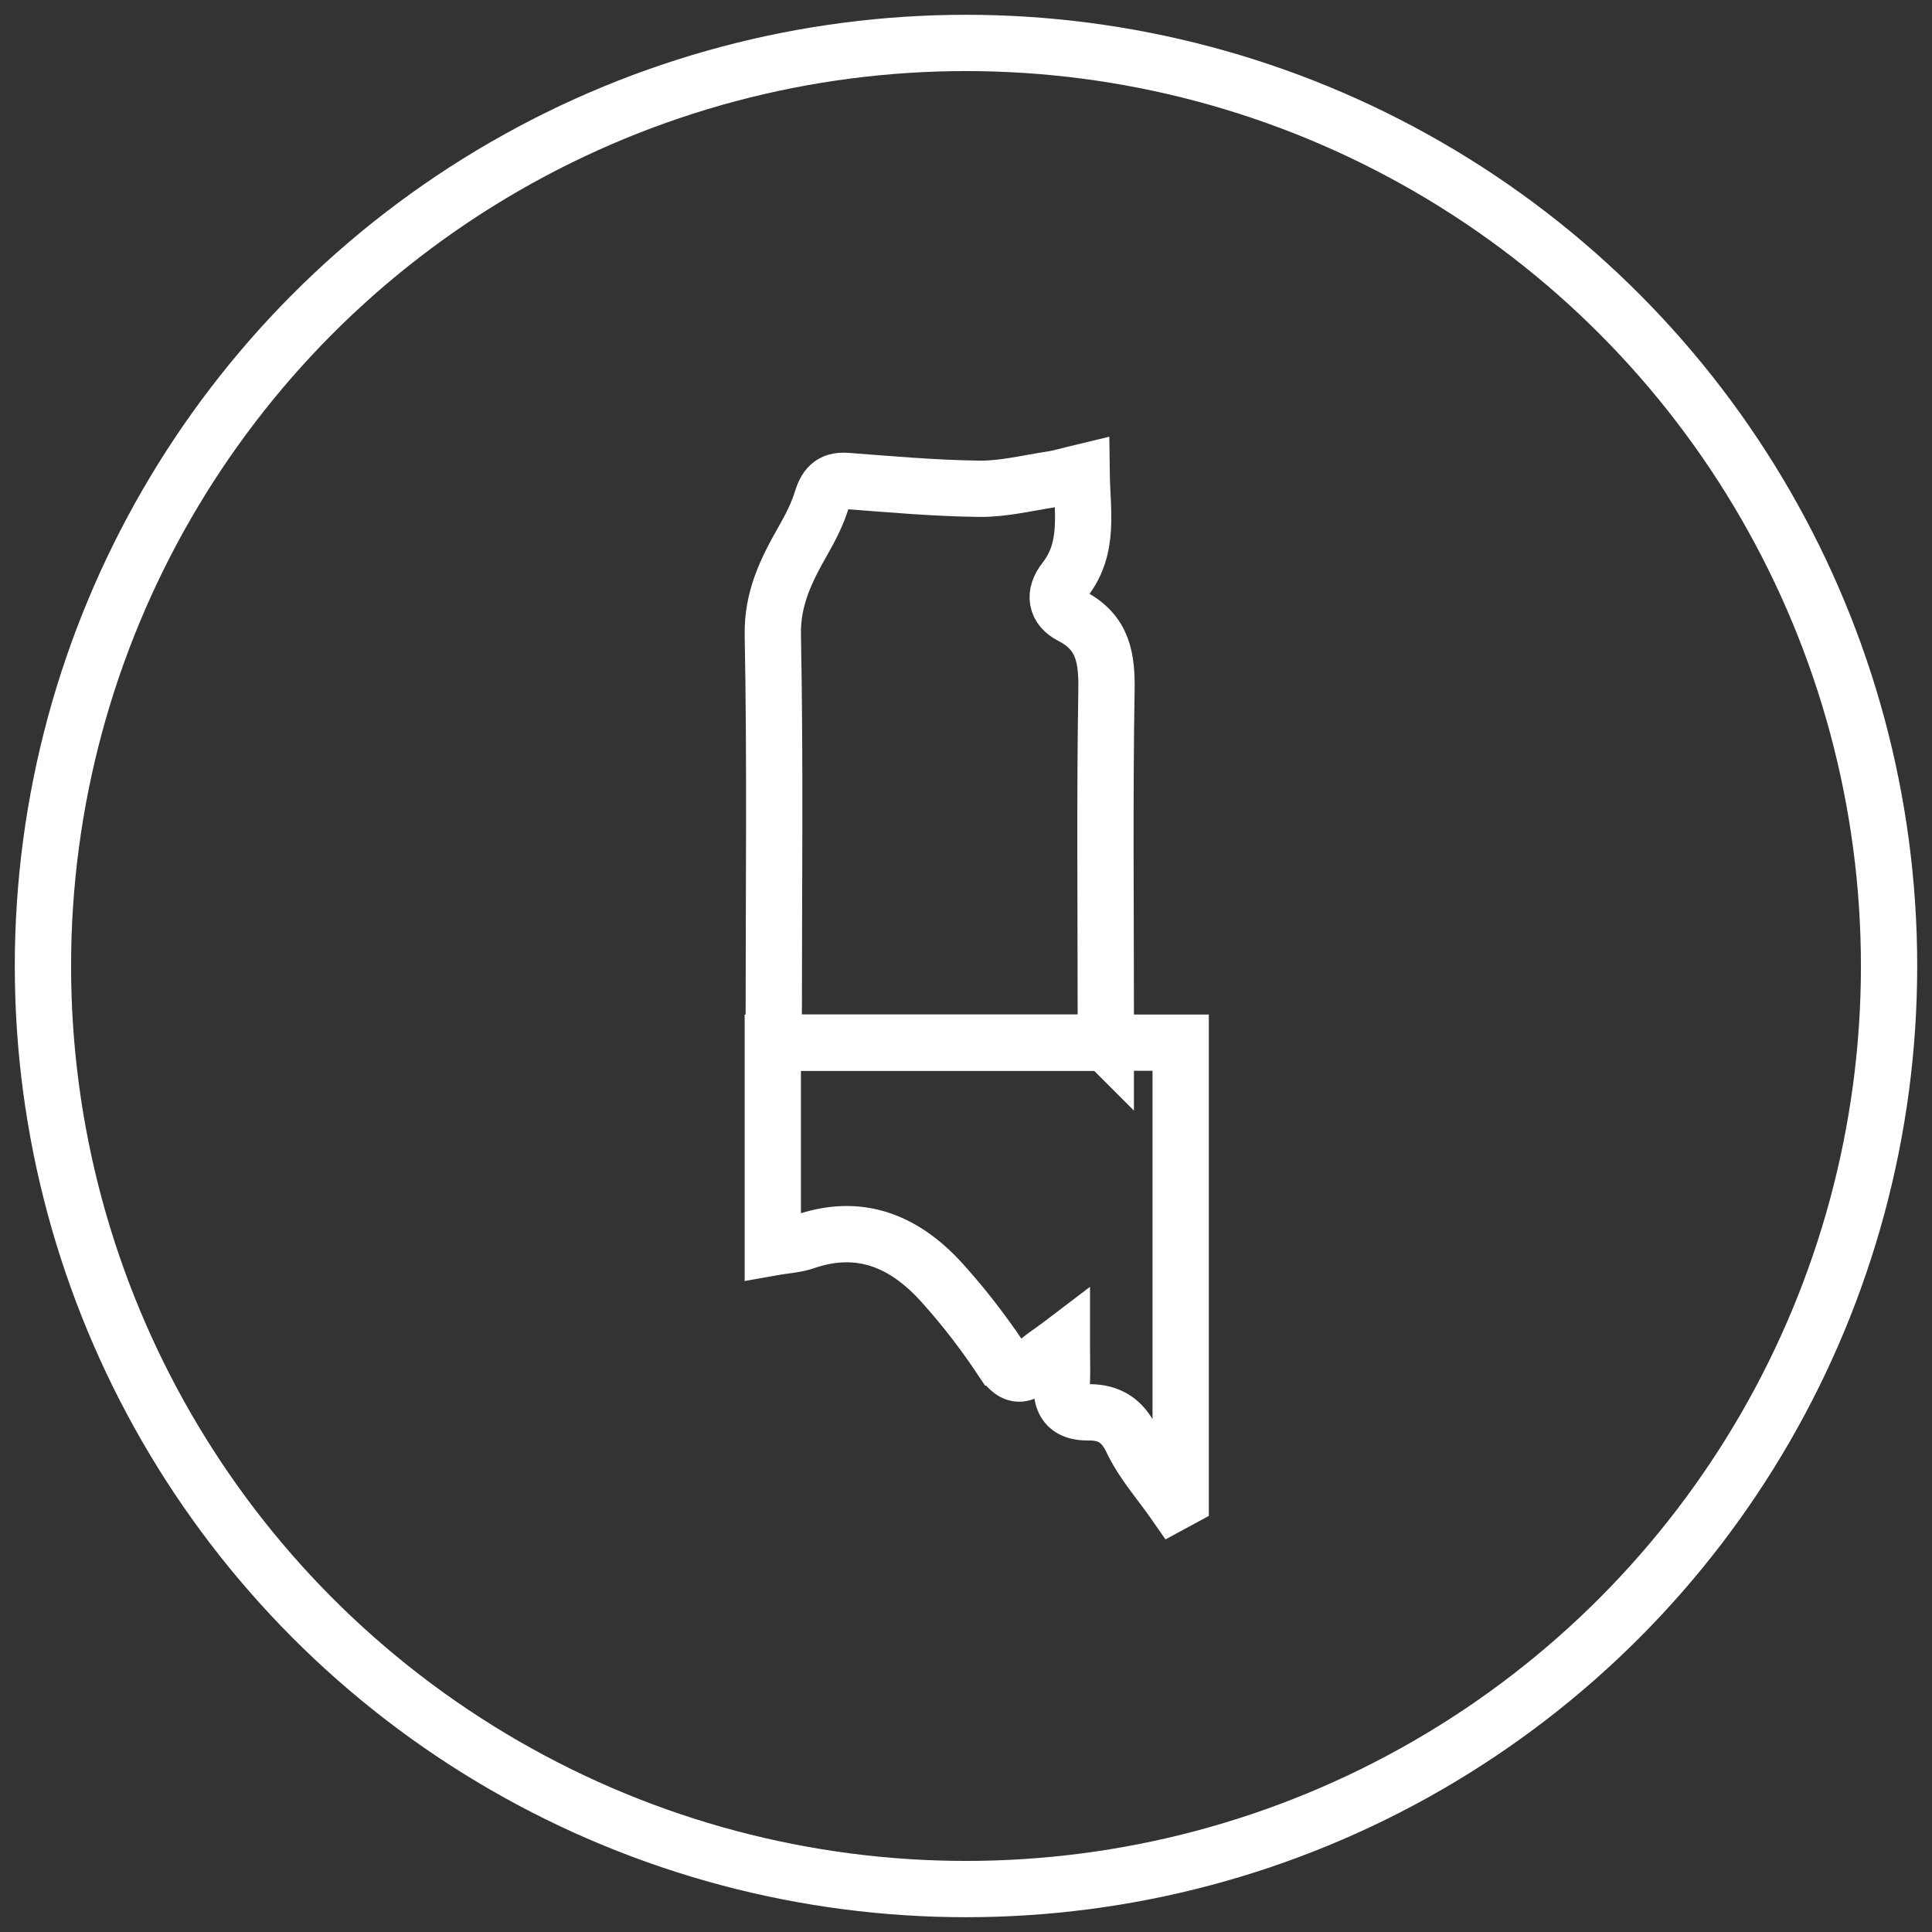
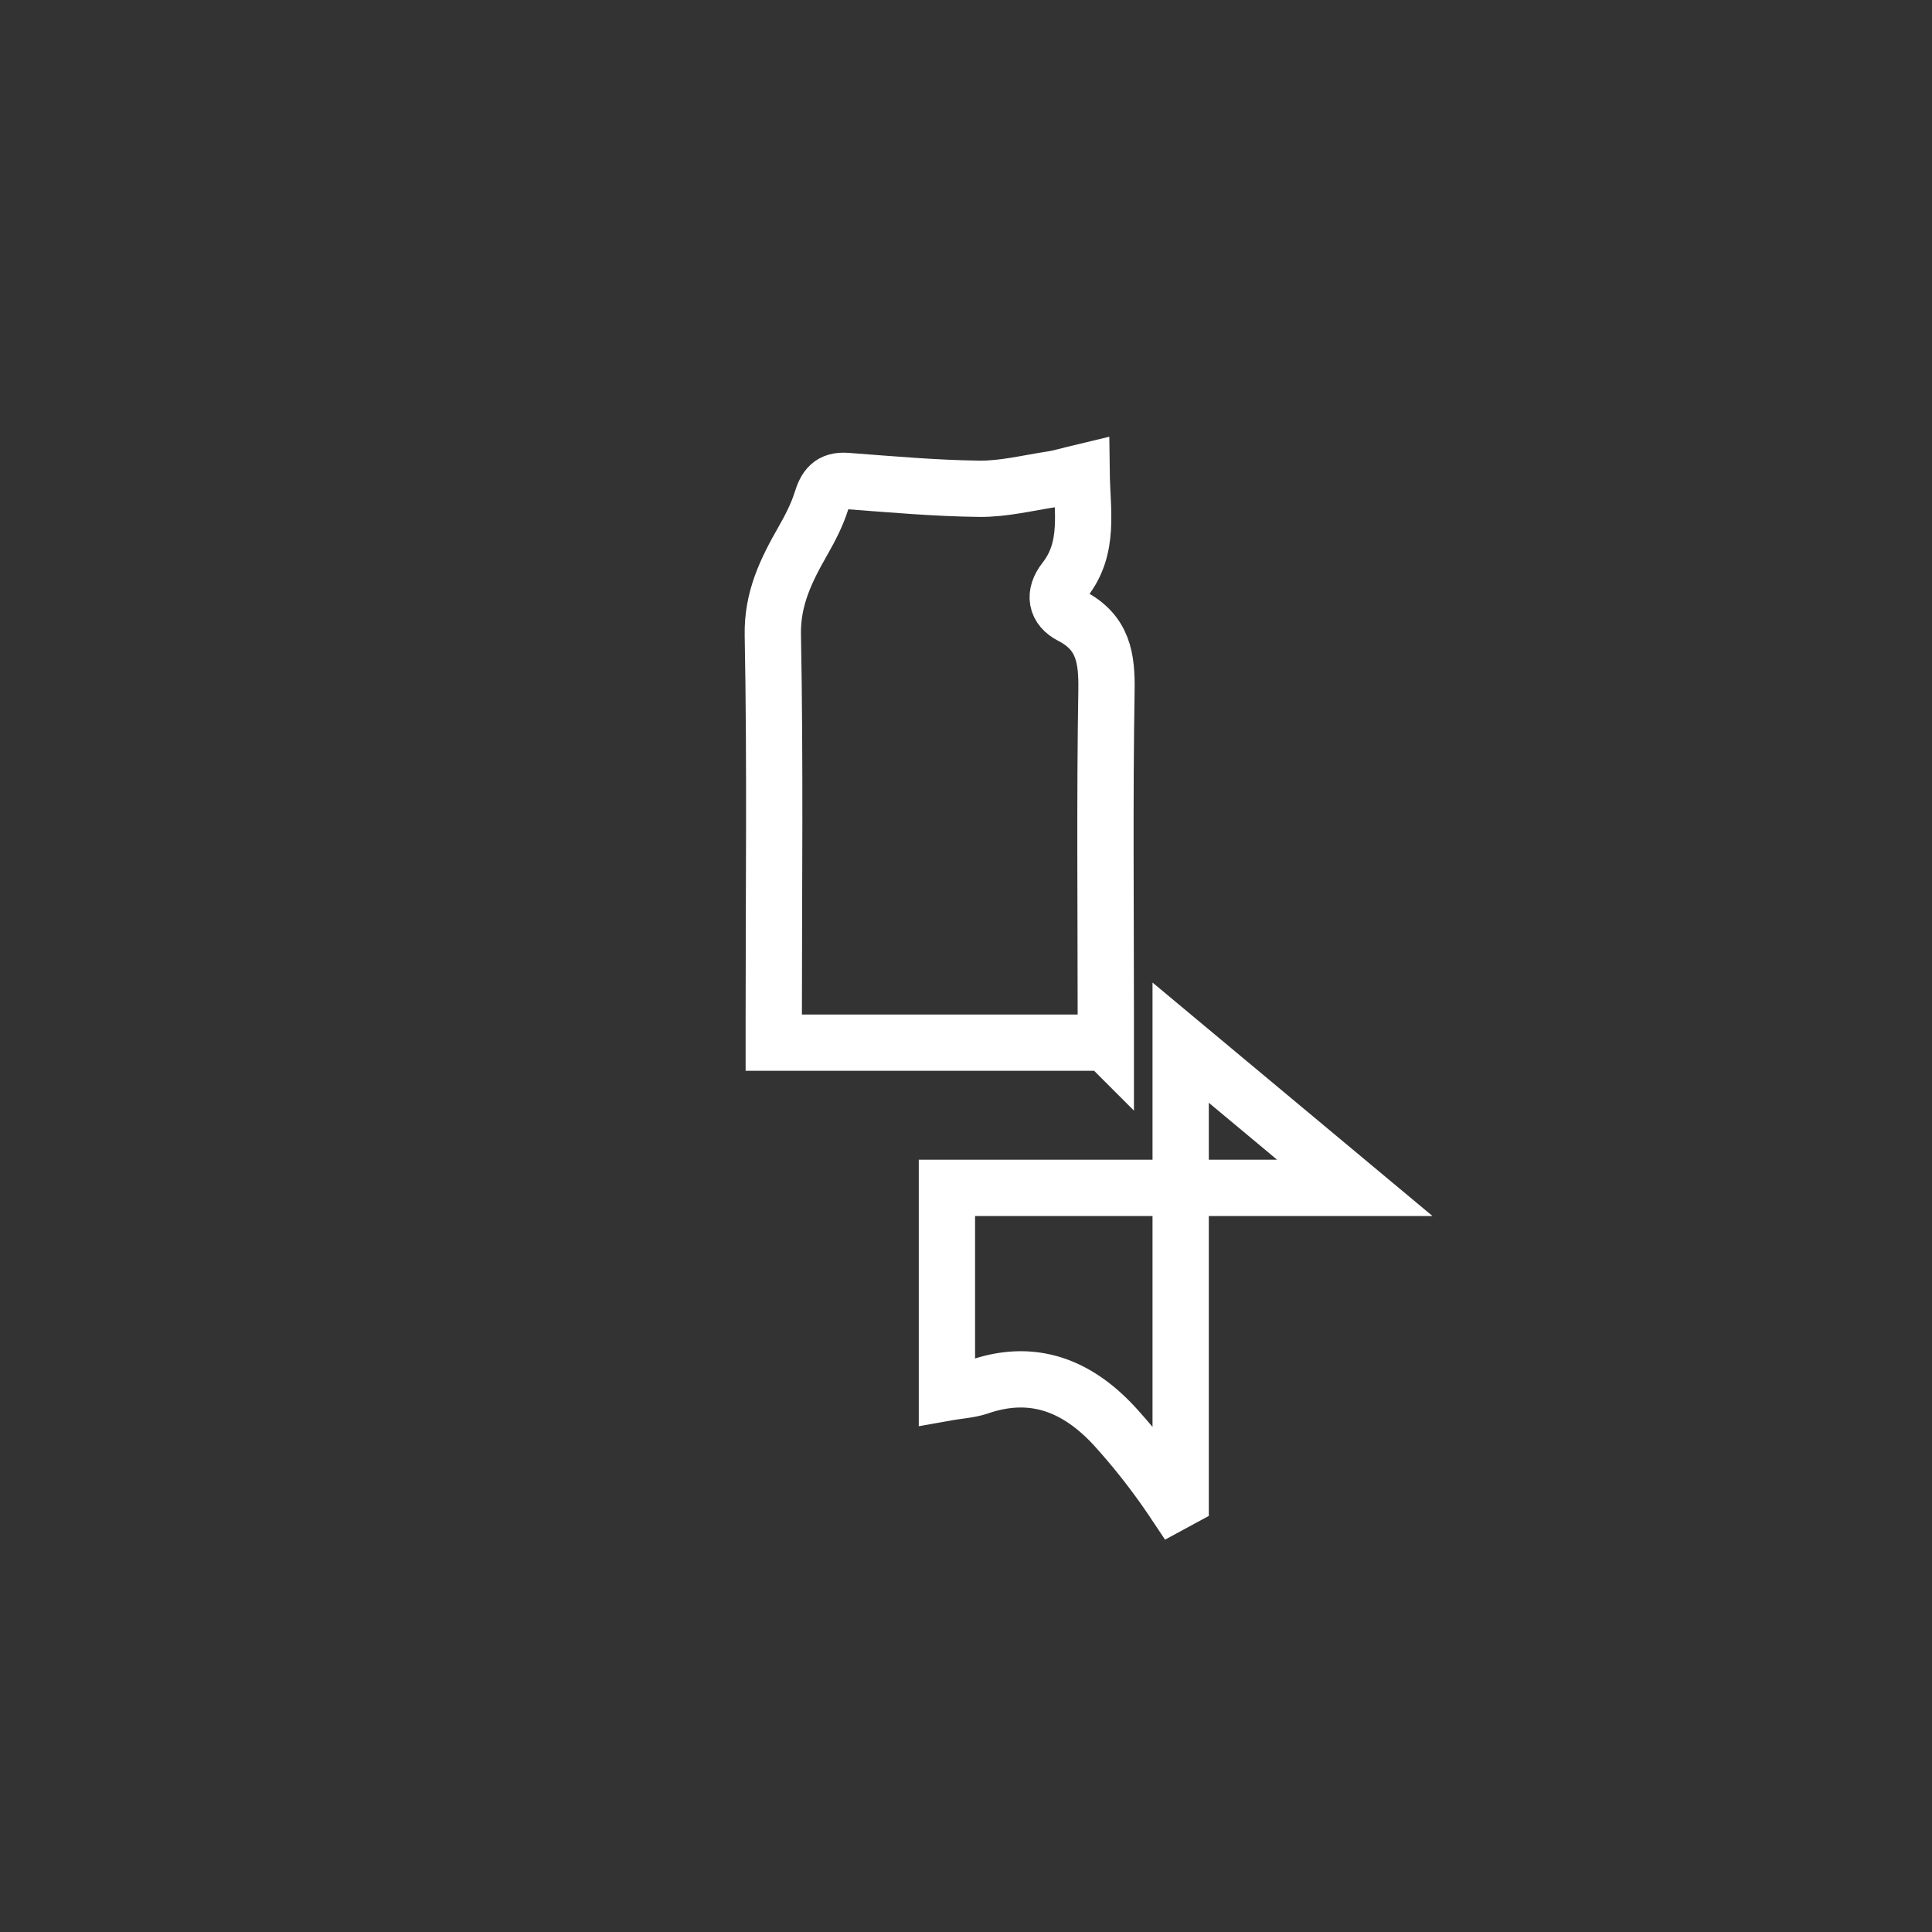
<svg xmlns="http://www.w3.org/2000/svg" width="90" height="90" viewBox="0 0 90 90">
  <rect x="0" y="0" width="90" height="90" fill="#333333" stroke="none" />
  <title>branch-sa-nt-icon</title>
  <g transform="translate(2 2)" stroke="#FFF" stroke-width="2.622" fill="none" fill-rule="evenodd">
-     <circle cx="43" cy="43" r="43" />
    <path d="M49.512 46.571H34.045v-1.279c0-5.903.07-11.807-.044-17.709-.033-1.698.62-3.02 1.404-4.391.34-.597.662-1.22.865-1.87.192-.614.43-.974 1.166-.918 2.06.155 4.121.341 6.184.365 1.122.012 2.25-.27 3.372-.442.415-.063.819-.19 1.393-.327.022 1.805.395 3.512-.782 5.015-.535.683-.412 1.309.297 1.674 1.507.773 1.668 1.987 1.643 3.49-.083 5.03-.031 10.06-.031 15.09v1.302z" />
-     <path d="M53 46.571v21.266l-.301.163c-.673-.968-1.48-1.871-1.977-2.922-.448-.948-1.11-1.295-2.016-1.286-.982.01-1.288-.46-1.245-1.347.027-.539.005-1.08.005-1.855-.547.416-.935.642-1.234.952-.735.763-1.126.465-1.644-.306a30.427 30.427 0 00-2.736-3.514c-1.71-1.878-3.773-2.768-6.347-1.888-.446.152-.937.176-1.505.277v-9.54h19z" />
+     <path d="M53 46.571v21.266l-.301.163a30.427 30.427 0 00-2.736-3.514c-1.71-1.878-3.773-2.768-6.347-1.888-.446.152-.937.176-1.505.277v-9.54h19z" />
  </g>
</svg>